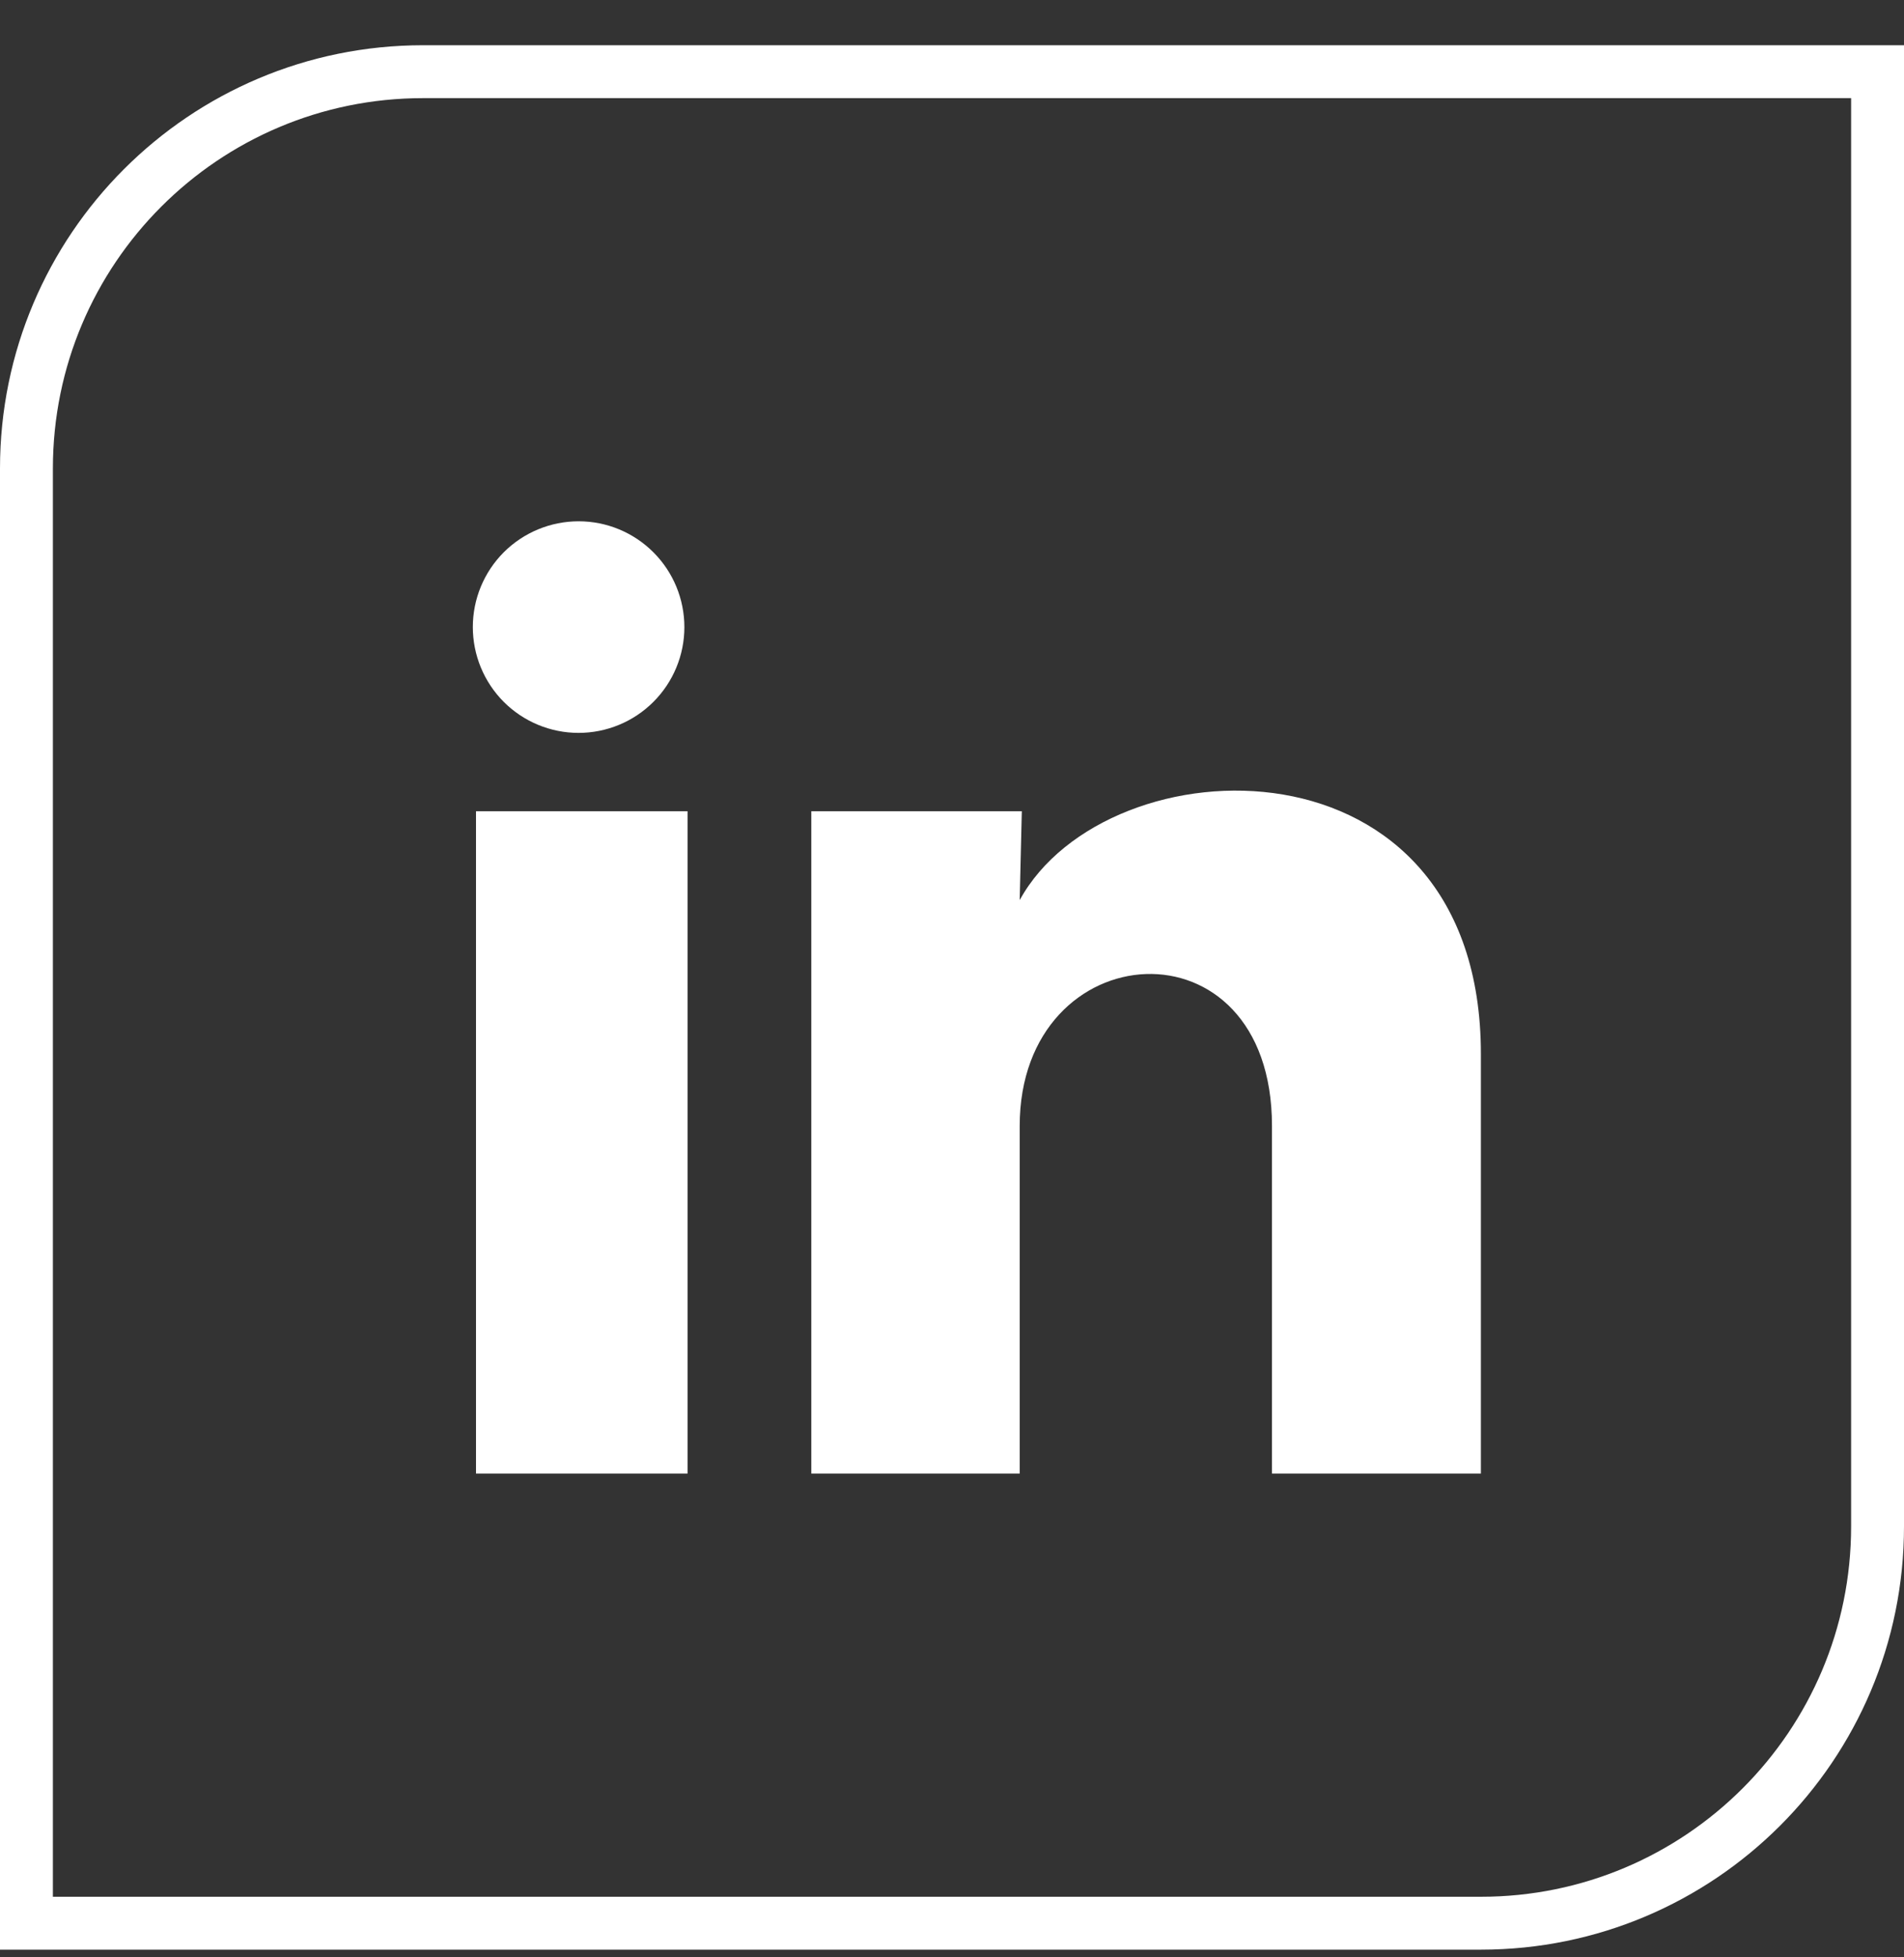
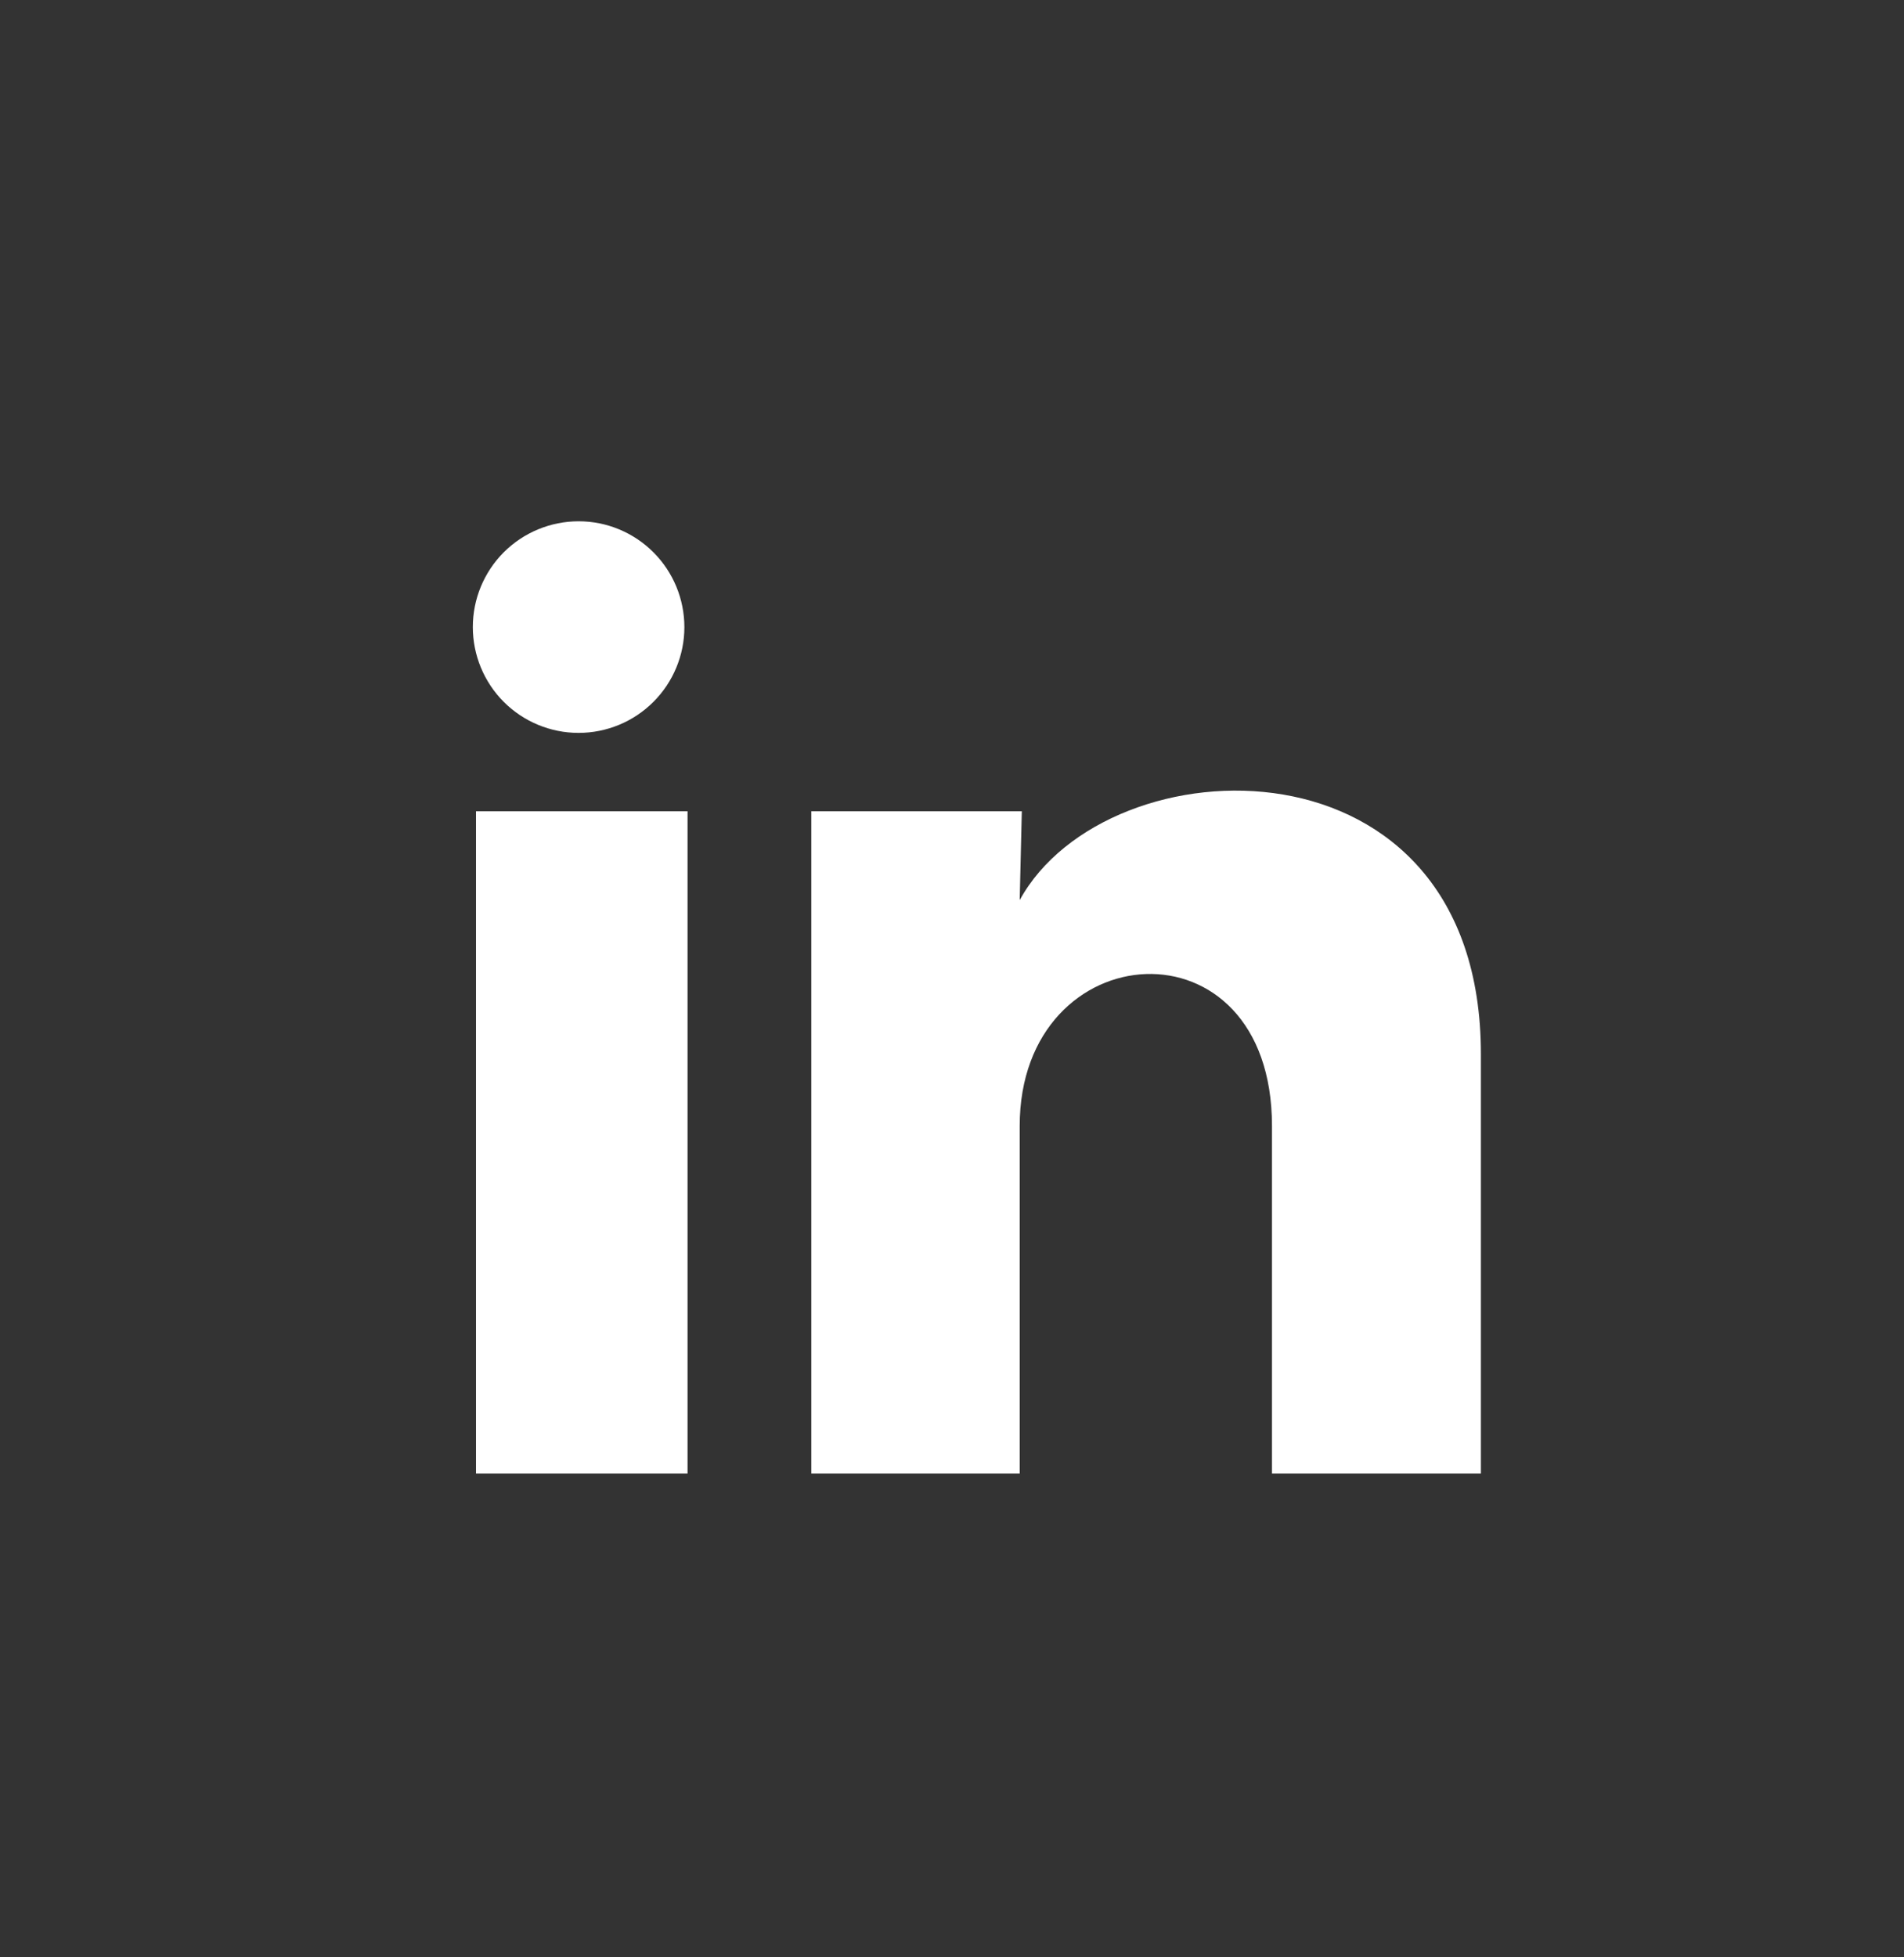
<svg xmlns="http://www.w3.org/2000/svg" width="36" height="37" viewBox="0 0 36 37" fill="none">
  <rect x="0" y="0" width="36" height="37" fill="#333333" stroke="none" />
-   <path d="M0.5 8.855C0.5 4.713 3.858 1.355 8 1.355H35.5V28.855C35.5 32.997 32.142 36.355 28 36.355H0.5V8.855Z" stroke="white" />
  <path d="M12.94 11.855C12.94 12.385 12.729 12.894 12.353 13.269C11.978 13.644 11.469 13.854 10.939 13.854C10.409 13.854 9.9 13.643 9.525 13.268C9.15 12.892 8.94 12.383 8.94 11.853C8.94 11.323 9.151 10.814 9.526 10.439C9.902 10.064 10.411 9.854 10.941 9.854C11.471 9.854 11.98 10.065 12.355 10.441C12.73 10.816 12.94 11.325 12.94 11.855ZM13 15.335H9V27.855H13V15.335ZM19.32 15.335H15.34V27.855H19.28V21.285C19.28 17.625 24.05 17.285 24.05 21.285V27.855H28V19.925C28 13.755 20.94 13.985 19.28 17.015L19.32 15.335Z" fill="white" />
</svg>